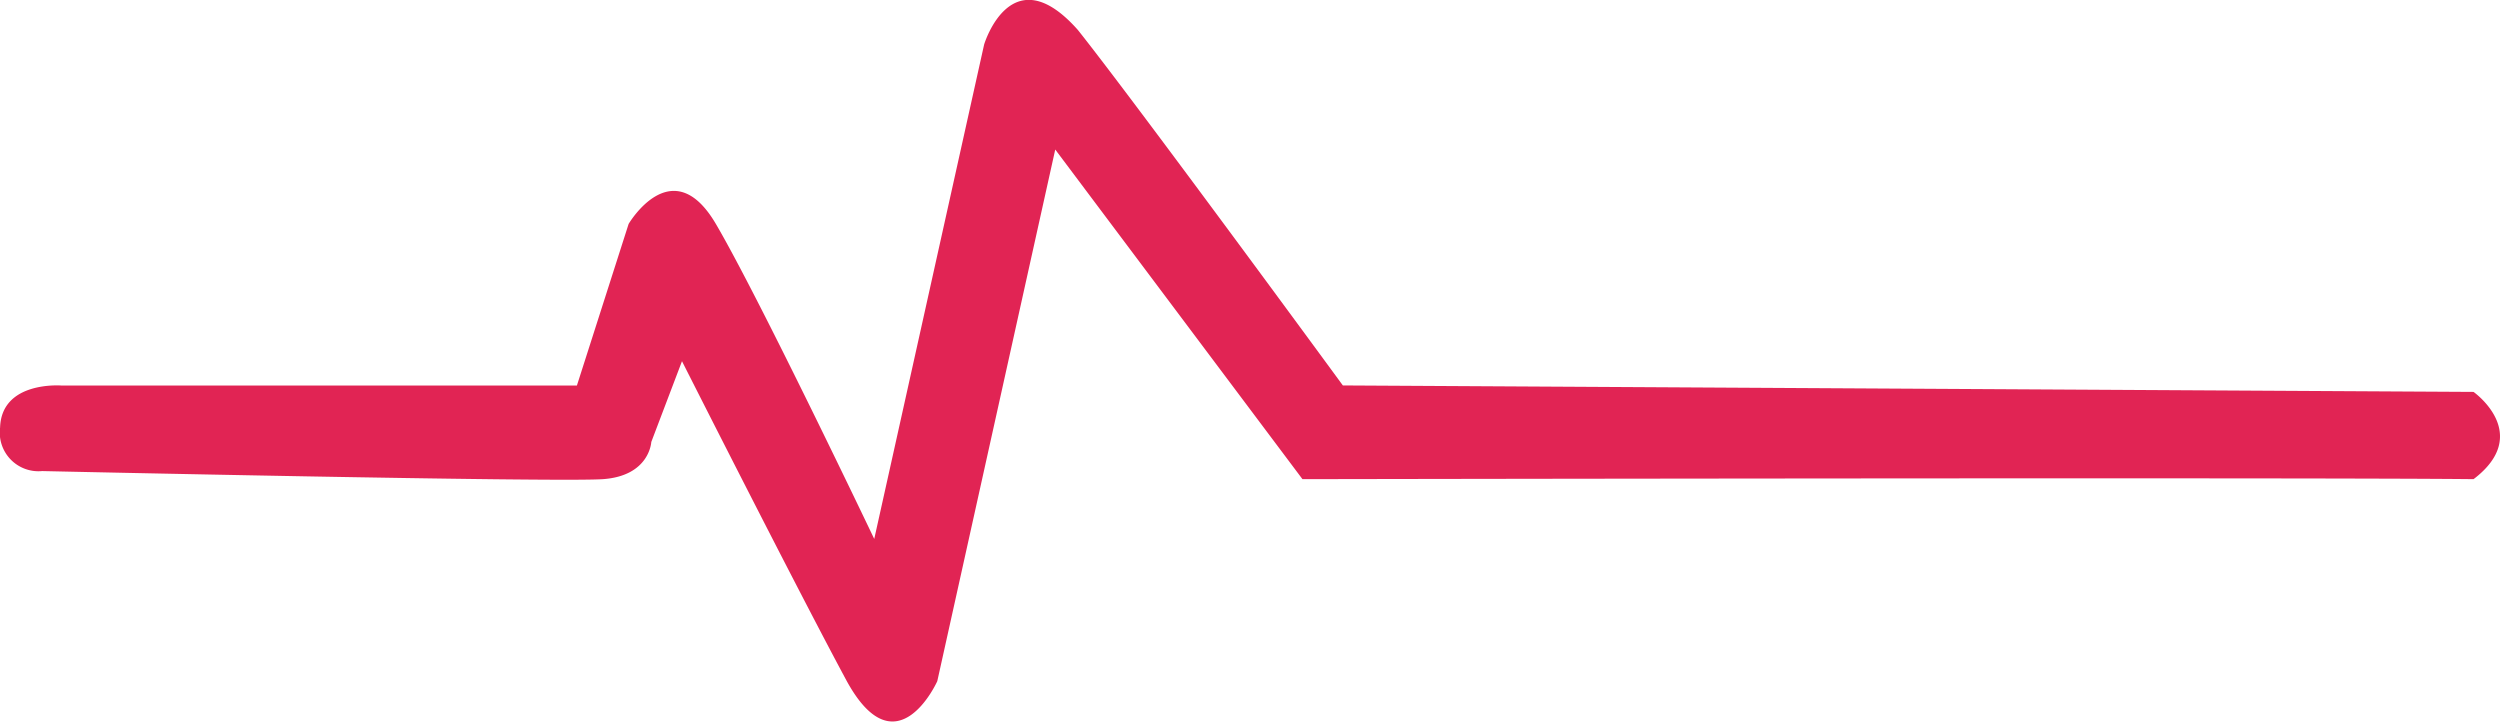
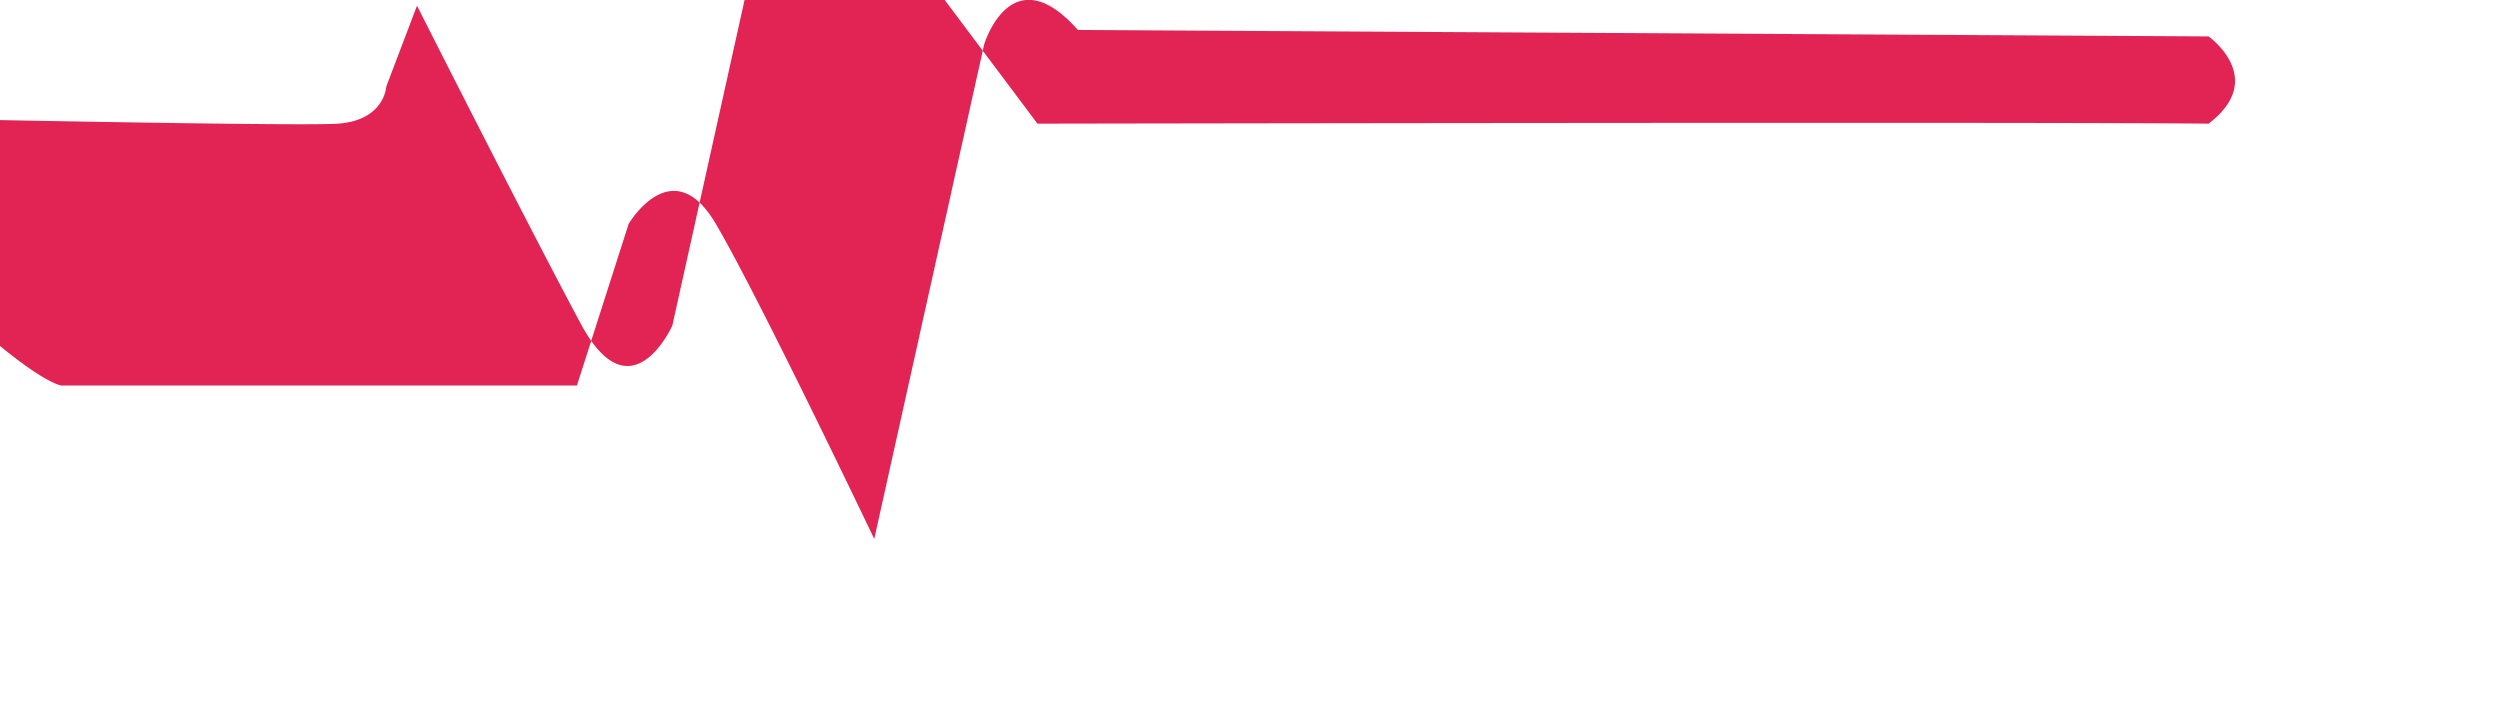
<svg xmlns="http://www.w3.org/2000/svg" width="106.352" height="30.697" viewBox="0 0 106.352 30.697">
-   <path id="pulse_red" data-name="pulse red" d="M2737.019,2469.252h21.928l2.2-6.874s1.856-3.162,3.712,0,6.737,13.4,6.737,13.4l4.675-21.035s1.149-3.82,3.987-.618c2.484,3.123,11.273,15.123,11.273,15.123l48.1.275s2.534,1.787,0,3.712c-6.972-.079-49.818,0-49.818,0l-10.517-14.023-5.018,22.616s-1.728,3.86-3.849,0c-2.082-3.859-7.012-13.611-7.012-13.611l-1.306,3.437s-.069,1.443-2.062,1.581-23.853-.344-23.853-.344a1.646,1.646,0,0,1-1.787-1.856C2734.475,2469.046,2737.019,2469.252,2737.019,2469.252Z" transform="translate(-2734.405 -2452.851)" fill="#e12454" />
+   <path id="pulse_red" data-name="pulse red" d="M2737.019,2469.252h21.928l2.2-6.874s1.856-3.162,3.712,0,6.737,13.4,6.737,13.4l4.675-21.035s1.149-3.82,3.987-.618l48.1.275s2.534,1.787,0,3.712c-6.972-.079-49.818,0-49.818,0l-10.517-14.023-5.018,22.616s-1.728,3.86-3.849,0c-2.082-3.859-7.012-13.611-7.012-13.611l-1.306,3.437s-.069,1.443-2.062,1.581-23.853-.344-23.853-.344a1.646,1.646,0,0,1-1.787-1.856C2734.475,2469.046,2737.019,2469.252,2737.019,2469.252Z" transform="translate(-2734.405 -2452.851)" fill="#e12454" />
</svg>